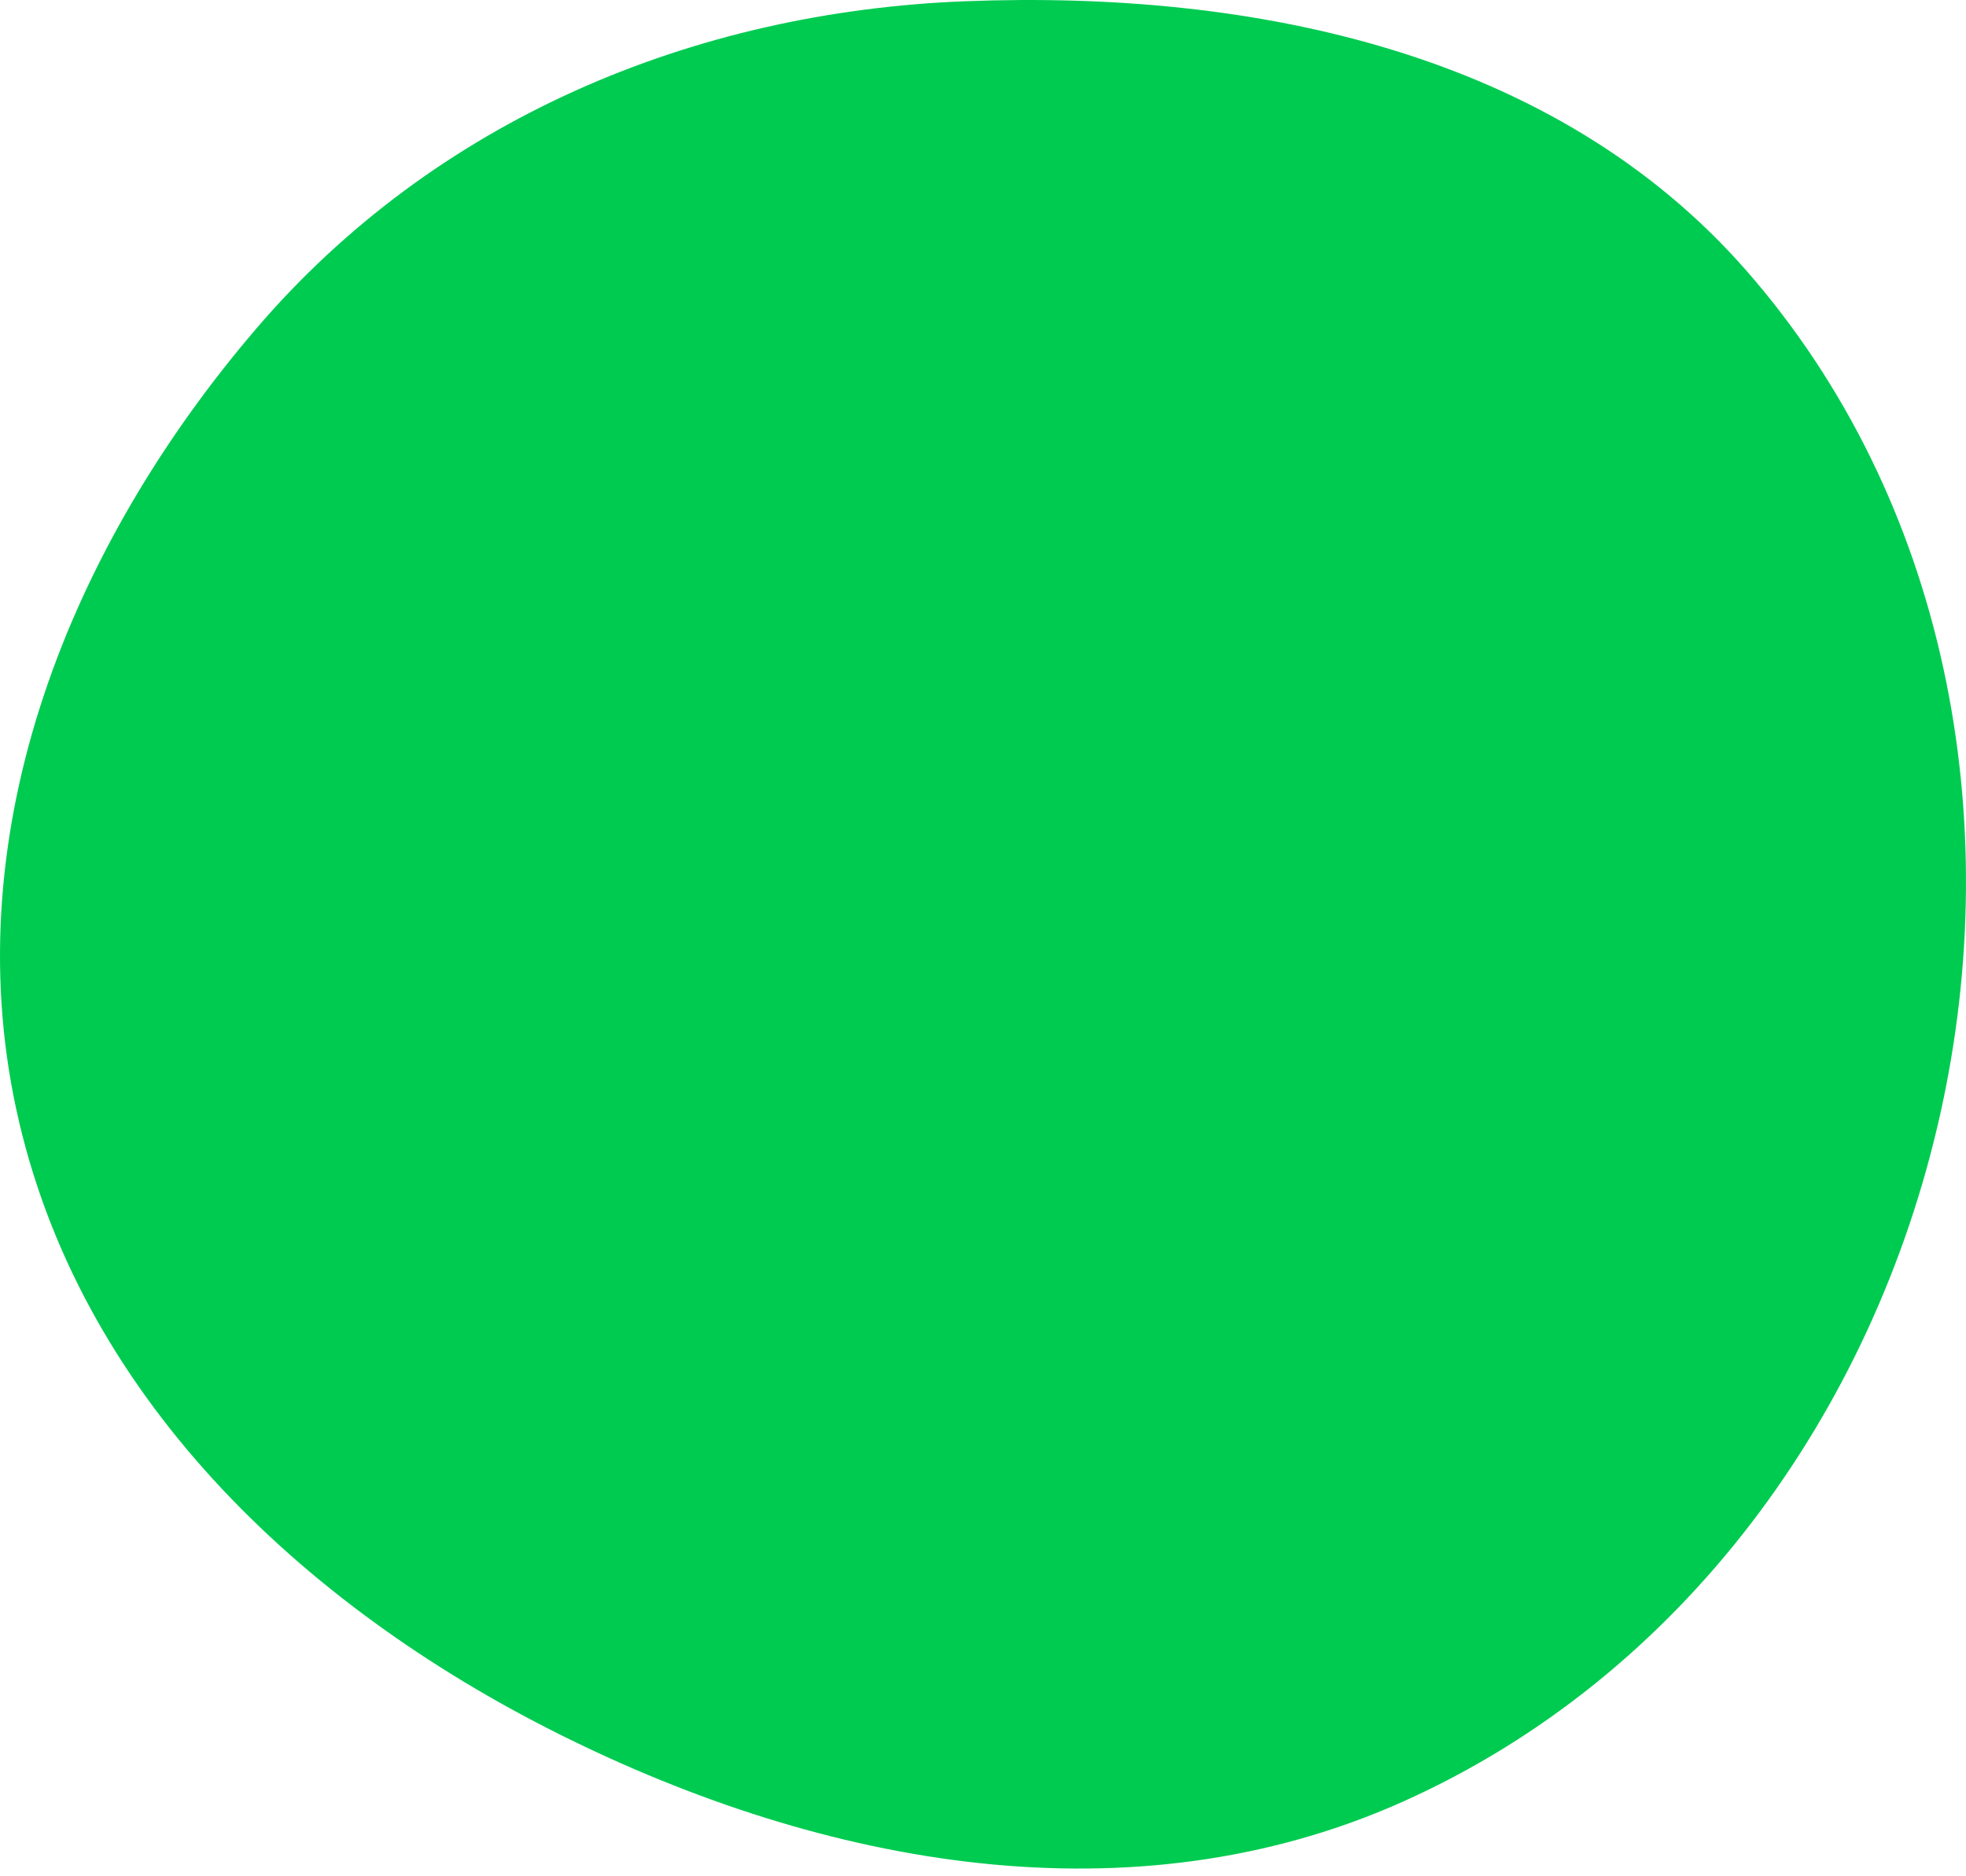
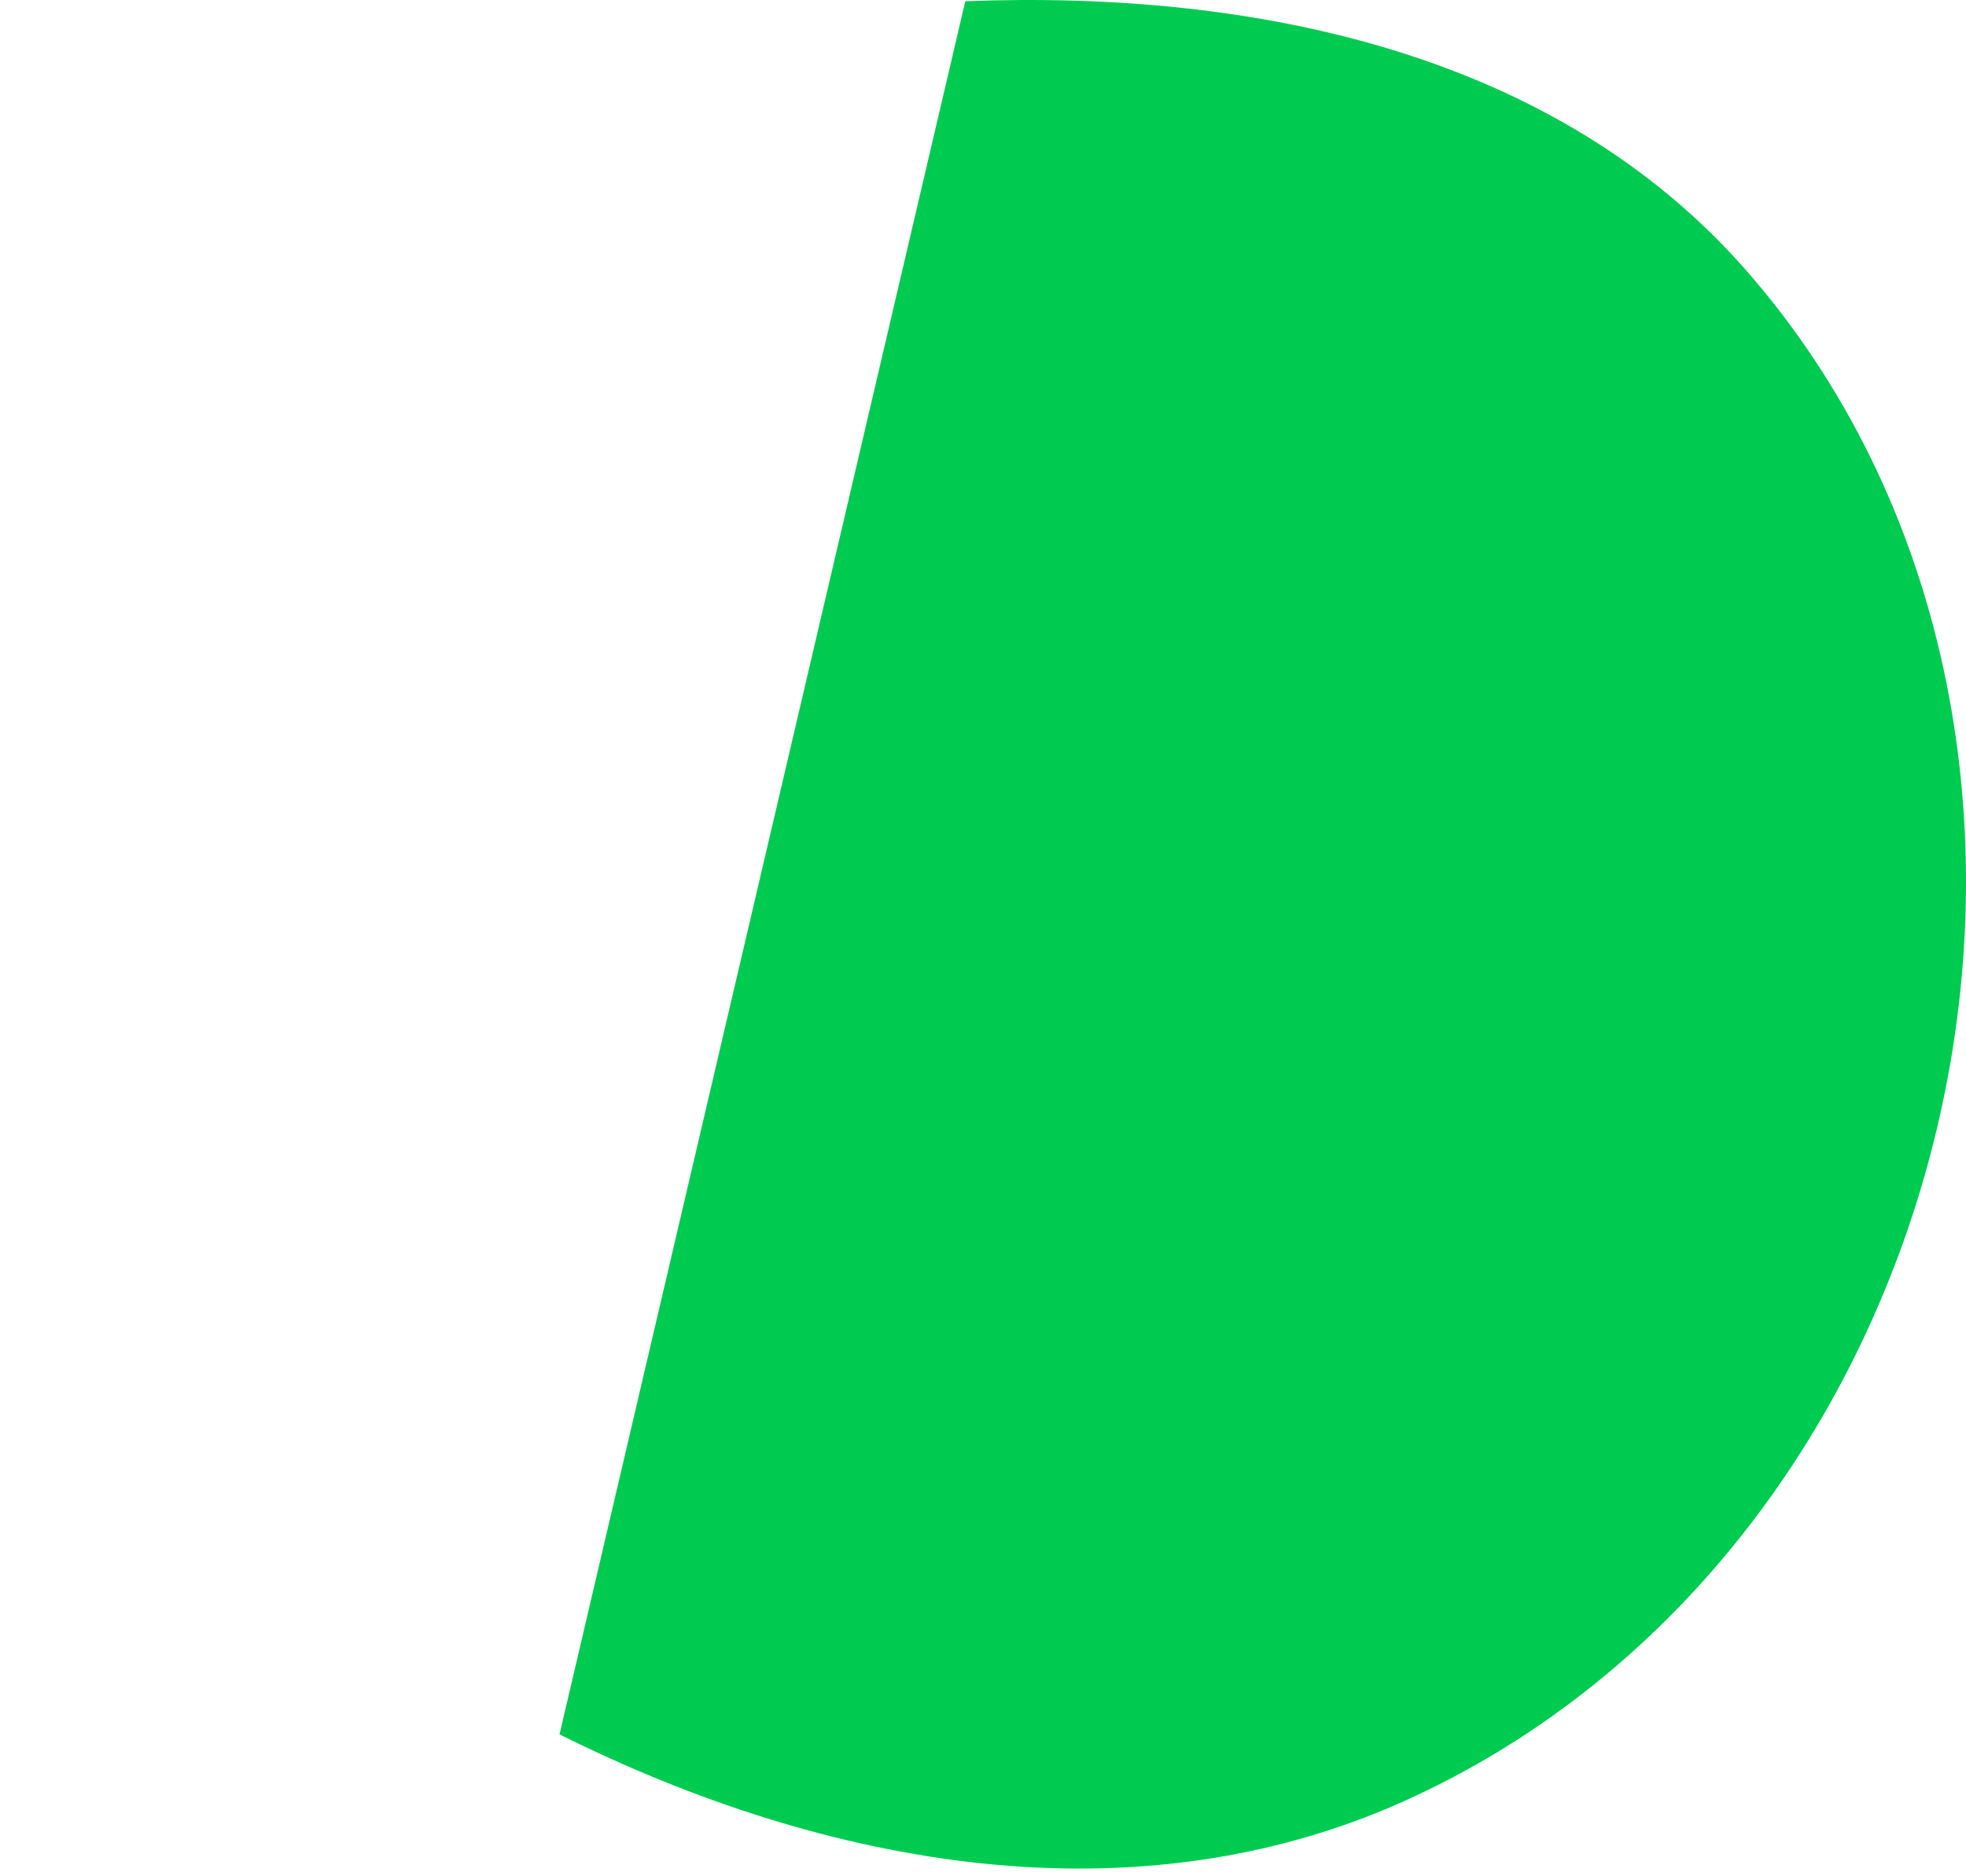
<svg xmlns="http://www.w3.org/2000/svg" width="176" height="168" fill="none">
-   <path fill="#00CB51" fill-rule="evenodd" d="M86.415.111c25.926-1.003 52.855 4.612 69.93 24.127 17.92 20.48 23.278 49.06 17.331 75.602-5.98 26.685-23.07 50.252-48.042 61.457-24.243 10.877-51.77 5.86-75.544-6.006C26.812 143.673 6.93 124.727 1.453 99.316-3.951 74.239 6.27 48.89 22.963 29.399 38.898 10.792 61.92 1.06 86.415.111Z" clip-rule="evenodd" />
+   <path fill="#00CB51" fill-rule="evenodd" d="M86.415.111c25.926-1.003 52.855 4.612 69.93 24.127 17.92 20.48 23.278 49.06 17.331 75.602-5.98 26.685-23.07 50.252-48.042 61.457-24.243 10.877-51.77 5.86-75.544-6.006Z" clip-rule="evenodd" />
</svg>